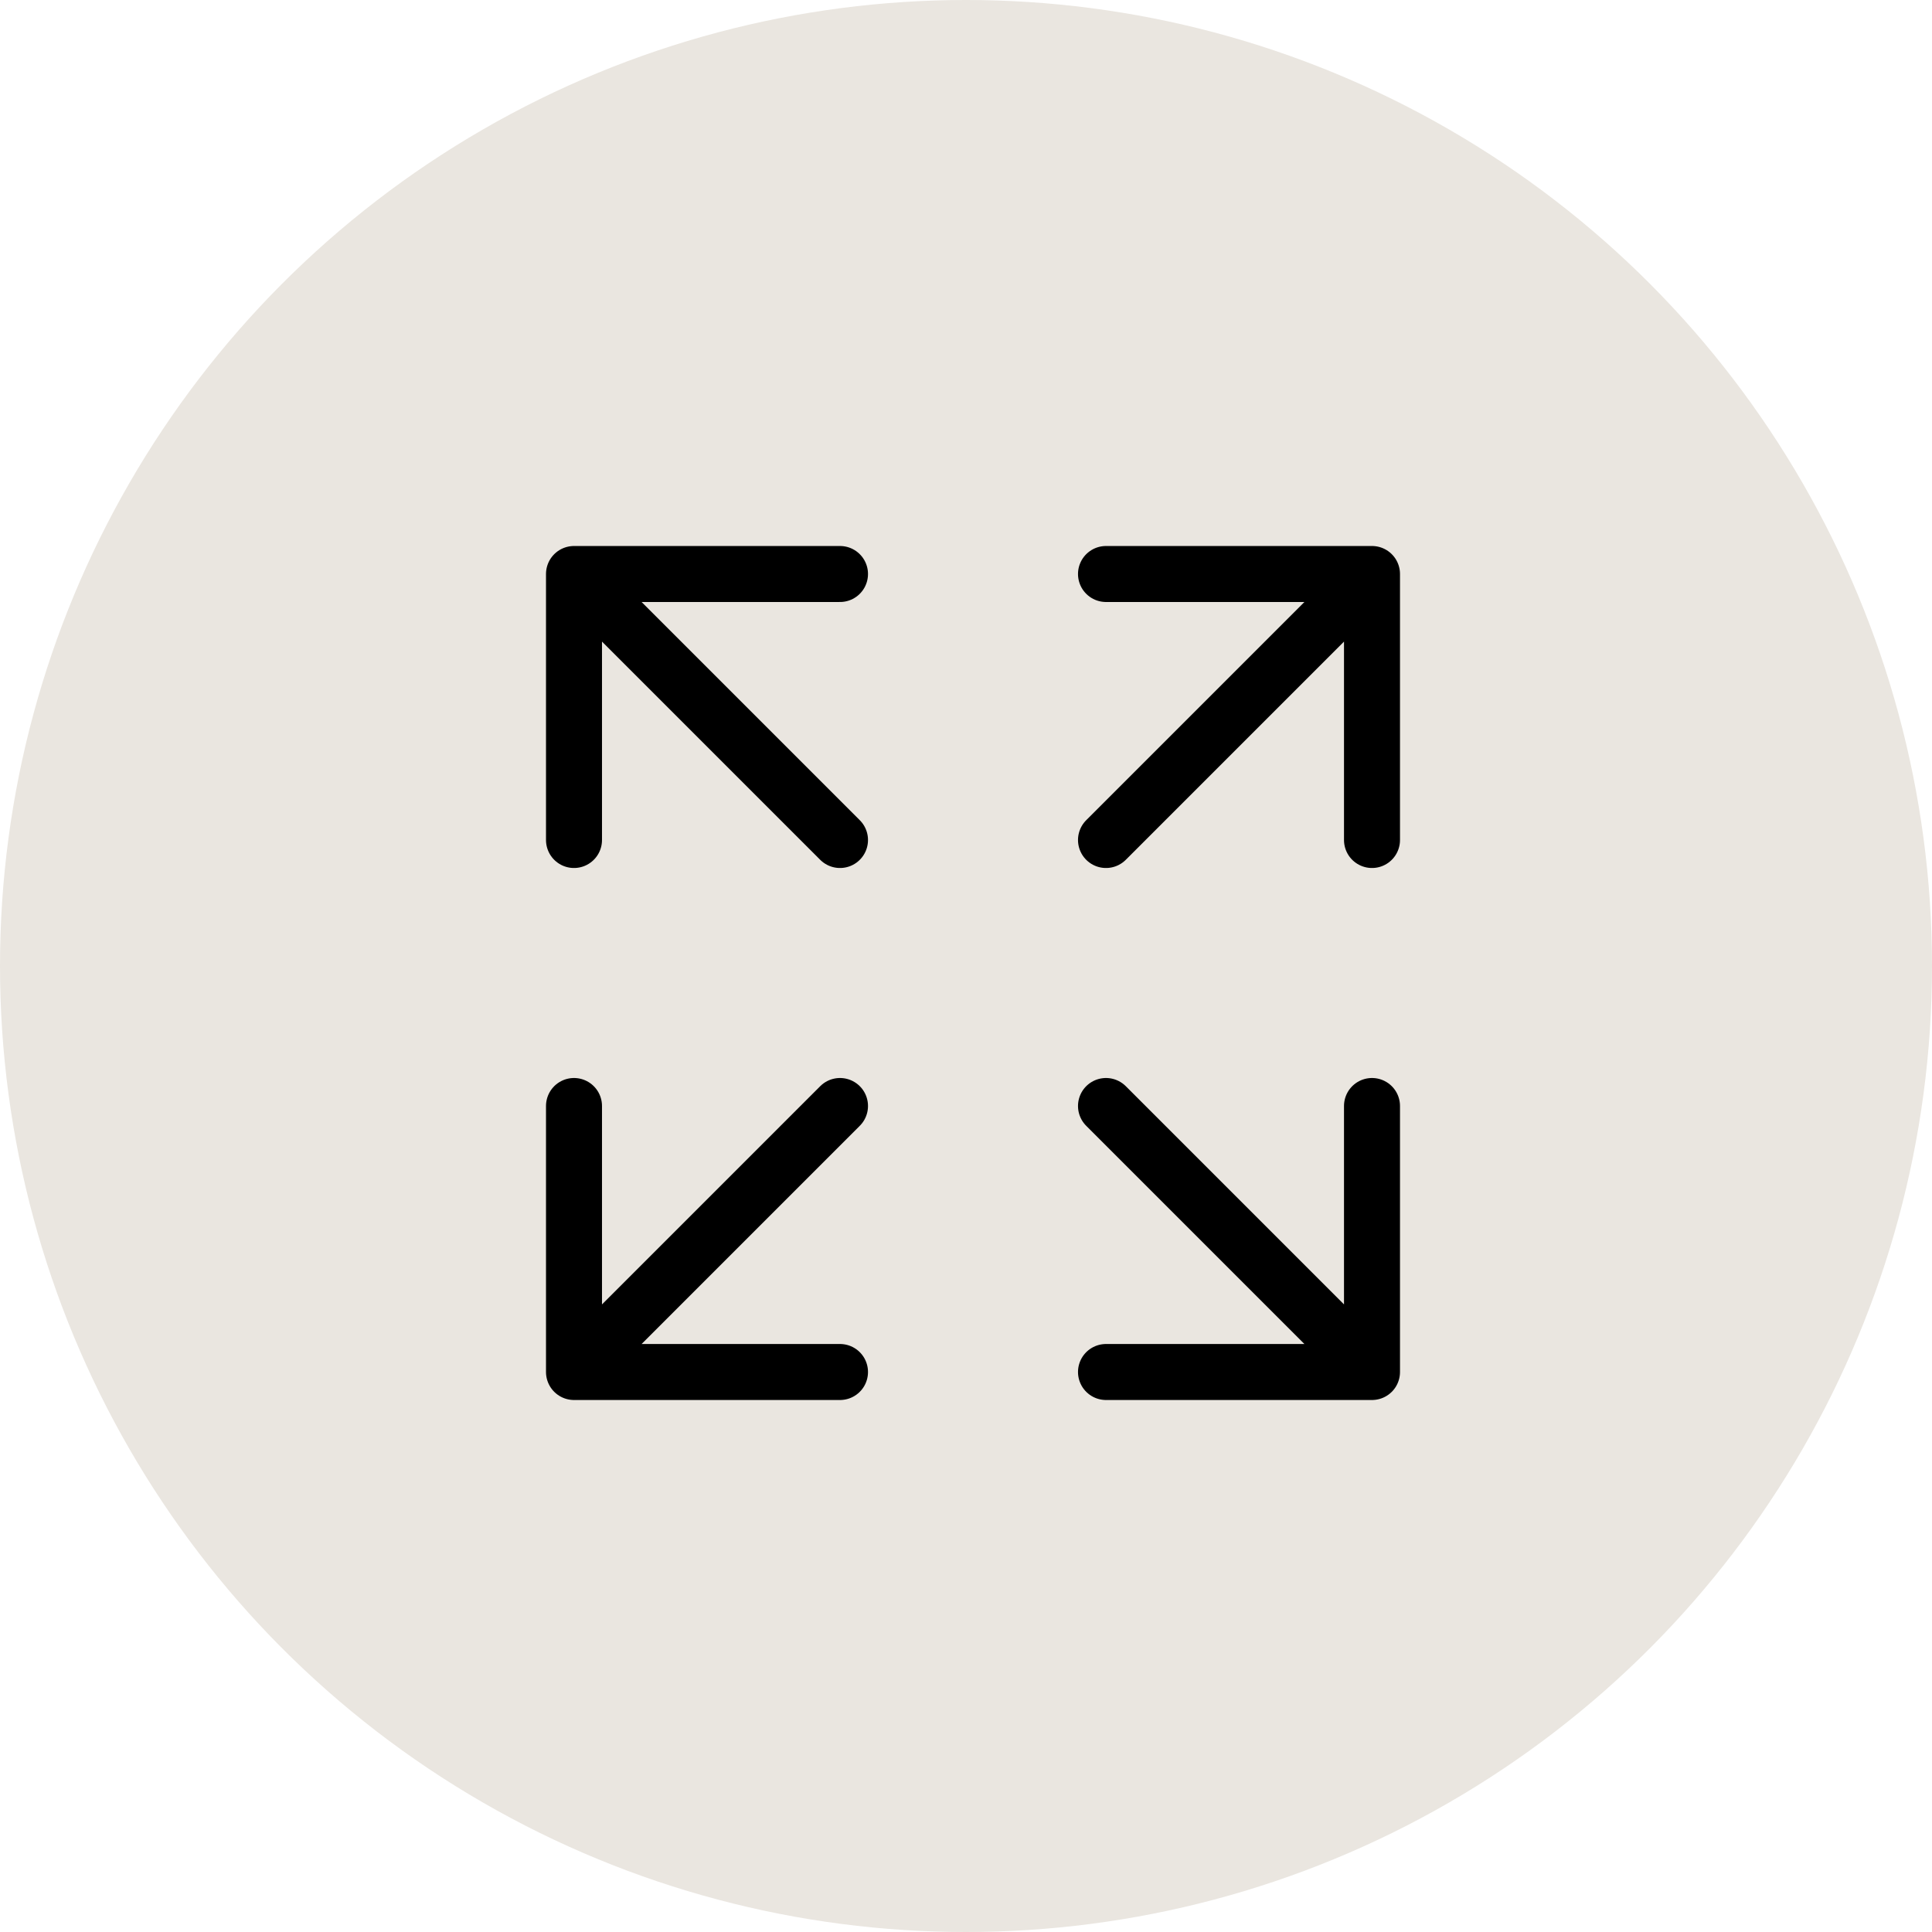
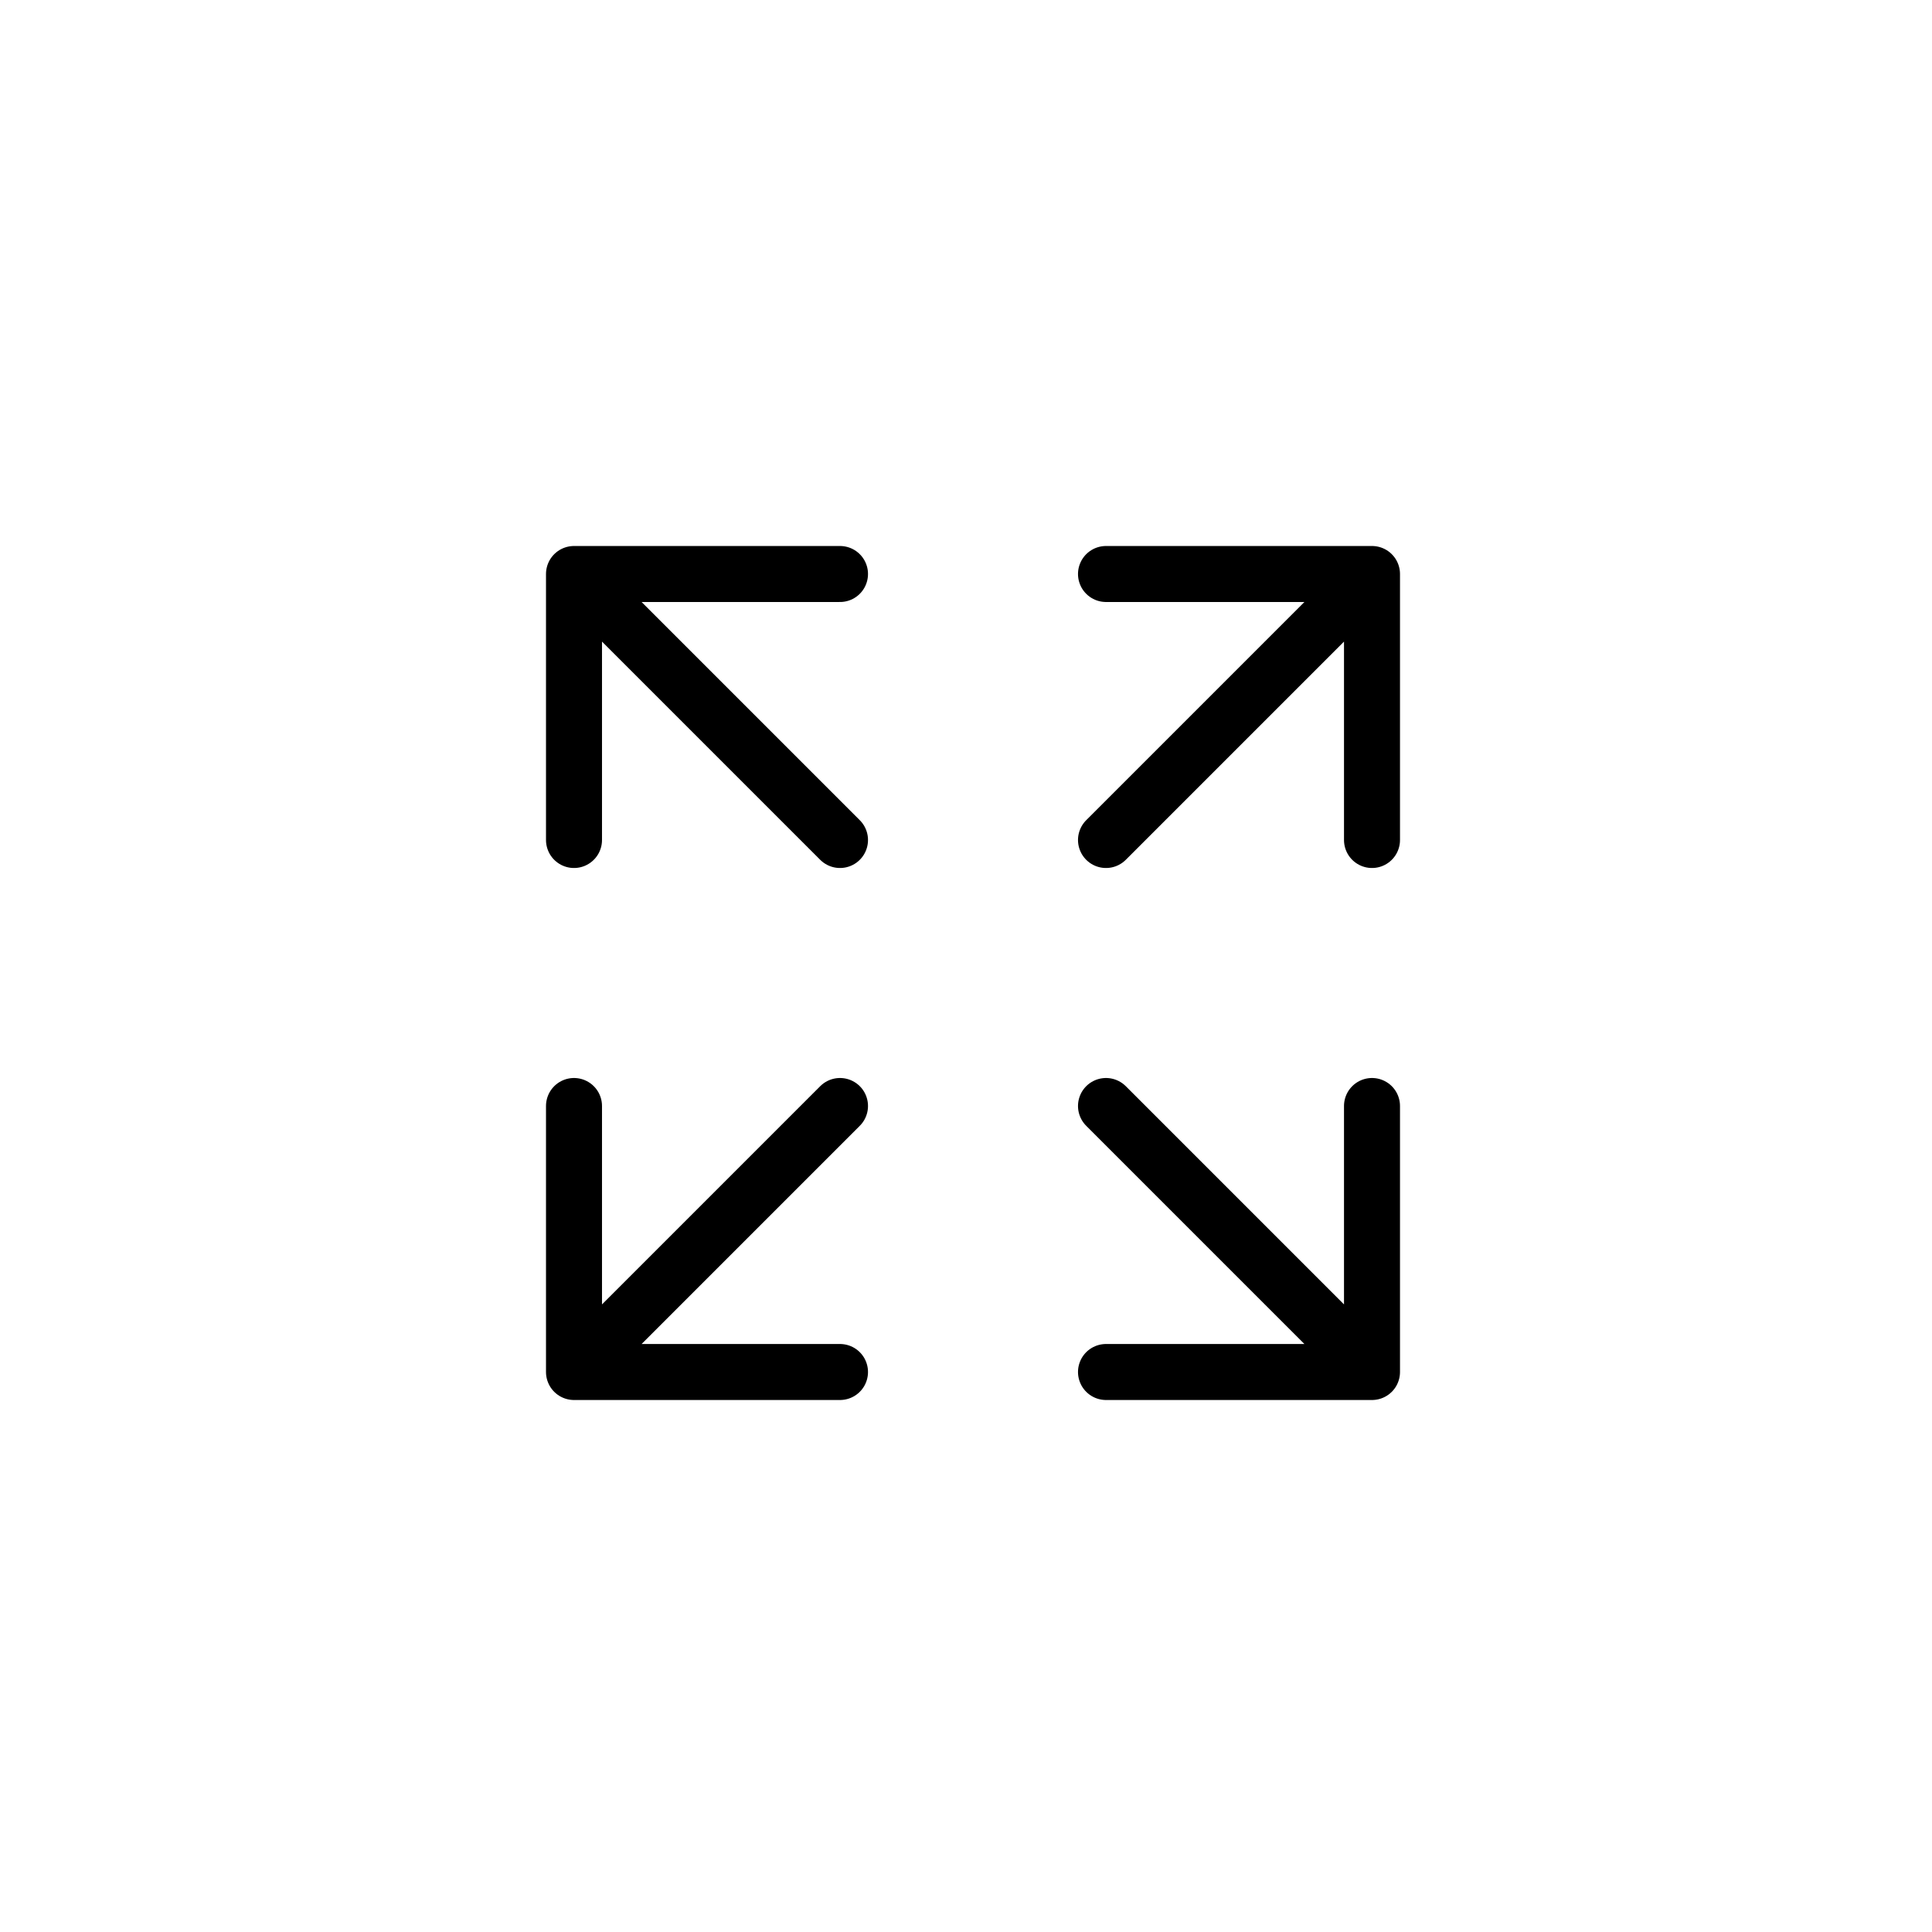
<svg xmlns="http://www.w3.org/2000/svg" width="138" height="138" viewBox="0 0 138 138" fill="none">
-   <circle cx="69" cy="69" r="69" fill="#EAE6E0" />
  <path d="M79 60L98 41M98 41H79M98 41V60M60 60L41 41M41 41L41 60M41 41L60 41M60 79L41 98M41 98H60M41 98L41 79M79 79L98 98M98 98V79M98 98H79" stroke="black" stroke-width="4" stroke-linecap="round" stroke-linejoin="round" />
</svg>